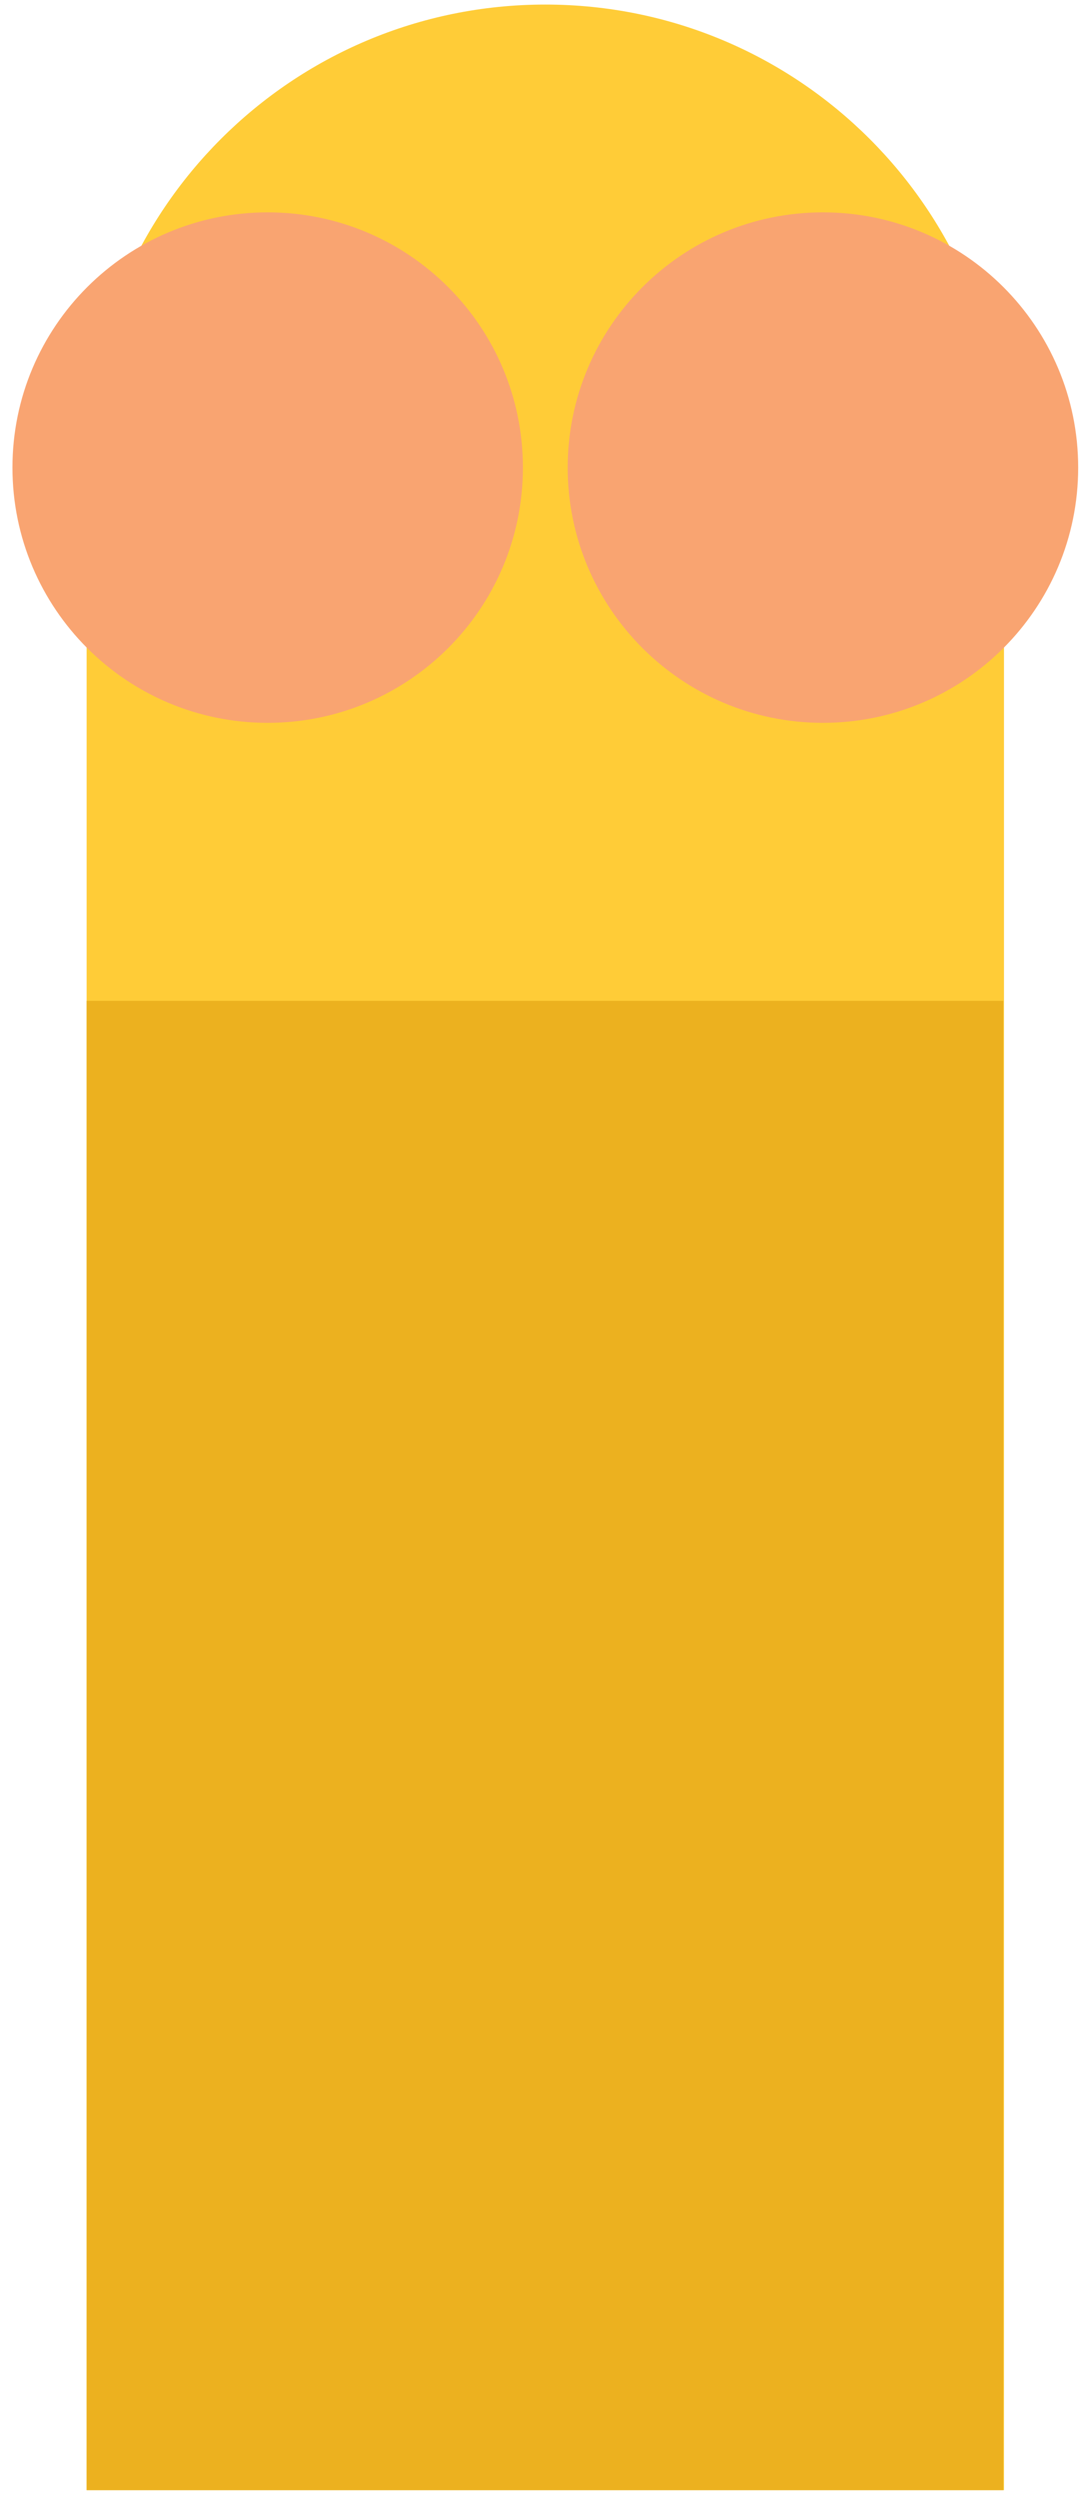
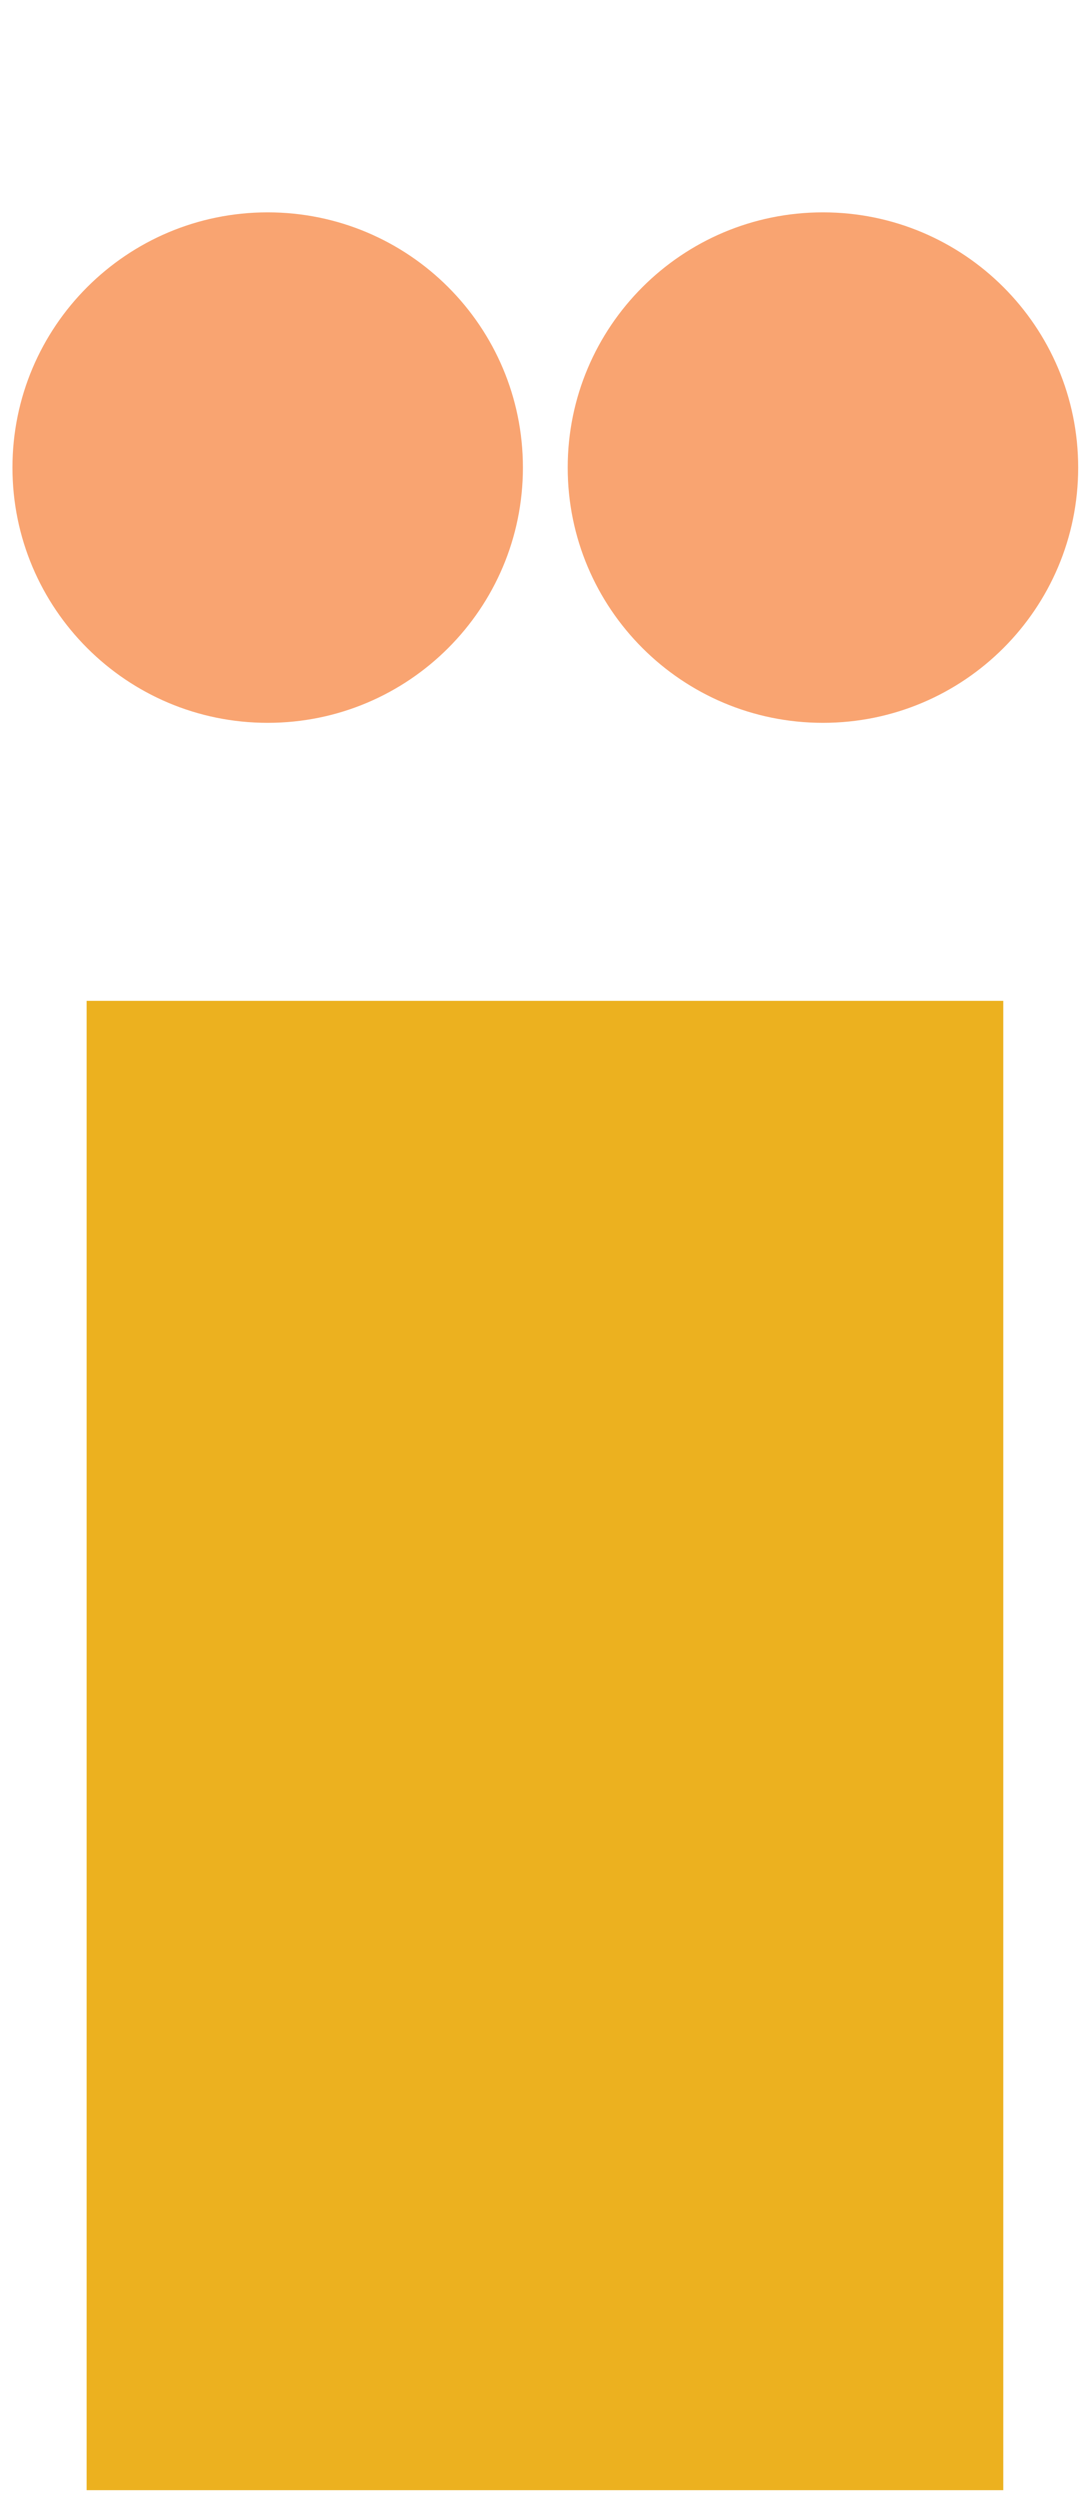
<svg xmlns="http://www.w3.org/2000/svg" viewBox="-1.212 25.555 105.078 243.445" overflow="visible" width="105.078px" height="243.445px">
  <g id="Body/Mol/Yellow" stroke="none" stroke-width="1" fill="none" fill-rule="evenodd">
    <g id="Group-11" transform="translate(0, 25)">
      <g id="Group-3" transform="translate(7, 0.042)" fill="#FFCC37">
-         <path d="M0.225,45.625 L0.225,242.999 L89.561,242.999 L89.561,45.625 C89.561,20.956 69.562,0.957 44.893,0.957 C20.223,0.957 0.225,20.956 0.225,45.625 Z" id="Fill-1" />
-       </g>
+         </g>
      <path d="M49.712,46.088 C49.712,59.816 38.584,70.944 24.855,70.944 C11.129,70.944 0.001,59.816 0.001,46.088 C0.001,32.36 11.129,21.233 24.855,21.233 C38.584,21.233 49.712,32.36 49.712,46.088" id="Fill-4" fill="#F9A471" />
      <g id="Group-8" transform="translate(54, 21.042)" fill="#F9A471">
        <path d="M49.786,25.046 C49.786,38.774 38.658,49.902 24.93,49.902 C11.203,49.902 0.074,38.774 0.074,25.046 C0.074,11.318 11.203,0.191 24.93,0.191 C38.658,0.191 49.786,11.318 49.786,25.046" id="Fill-6" />
      </g>
      <polygon id="Fill-9" fill="#ECB11F" points="7.225 243.042 96.491 243.042 96.491 98.015 7.225 98.015" />
    </g>
  </g>
</svg>